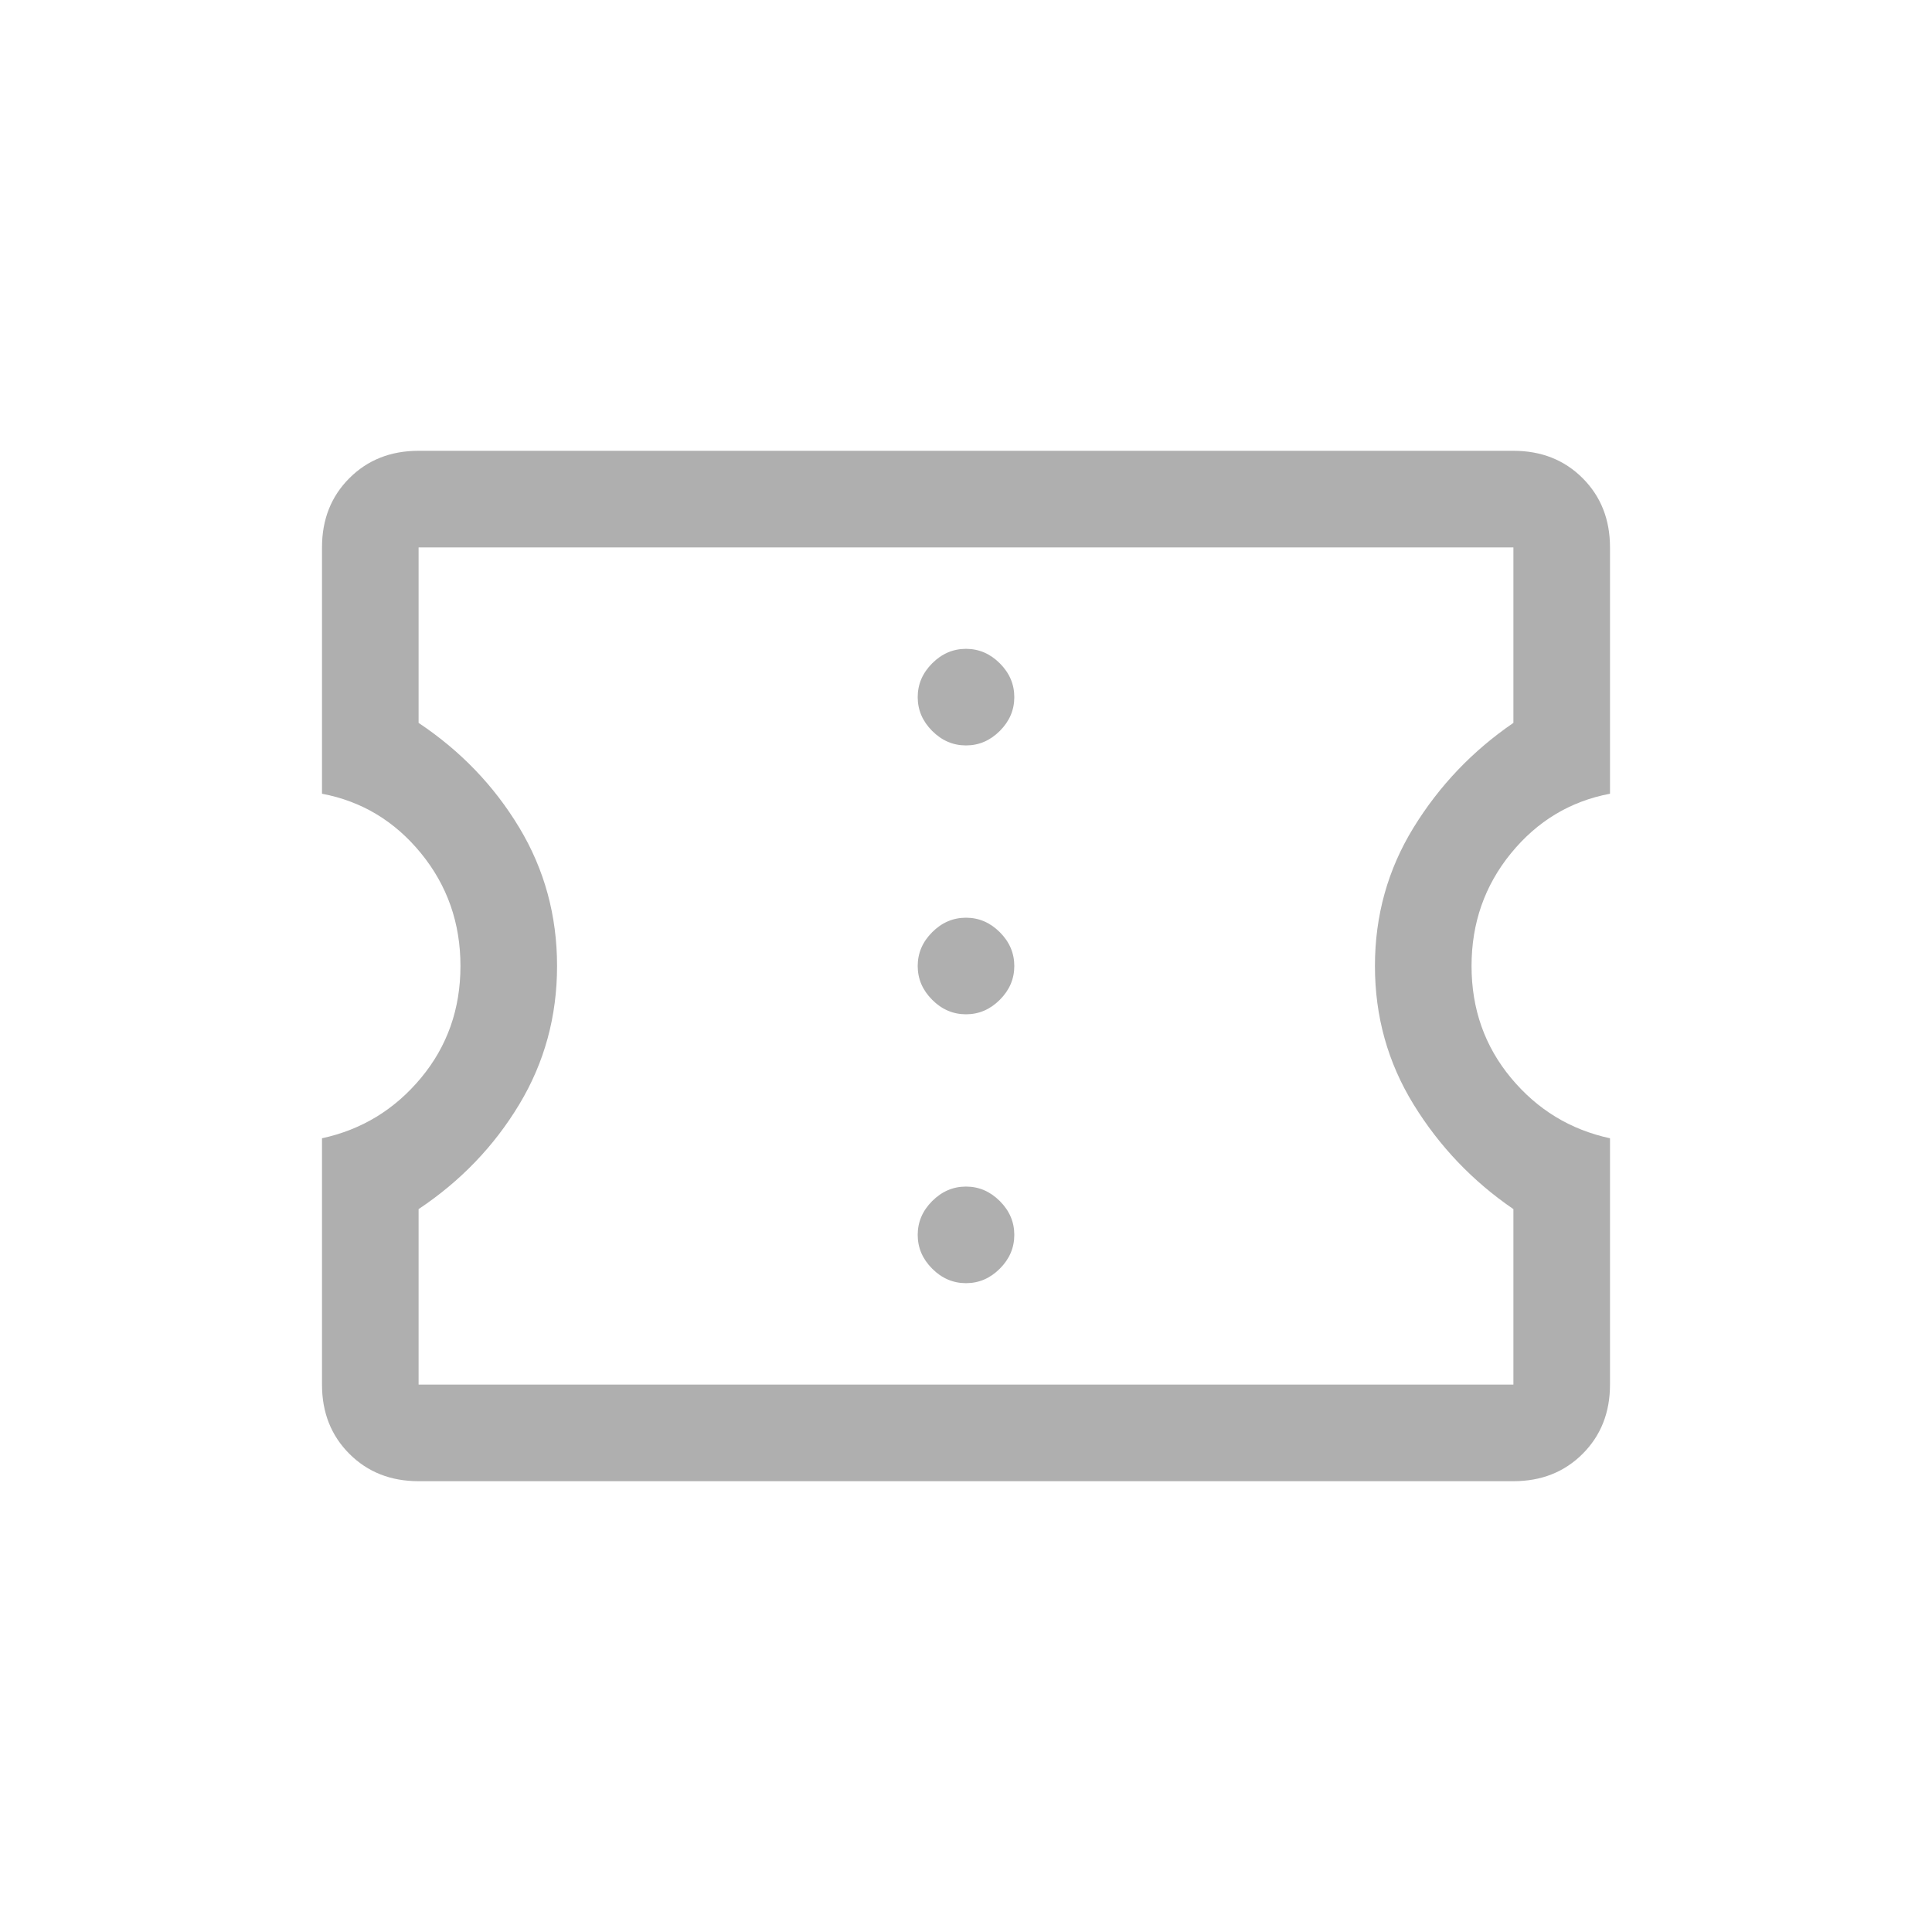
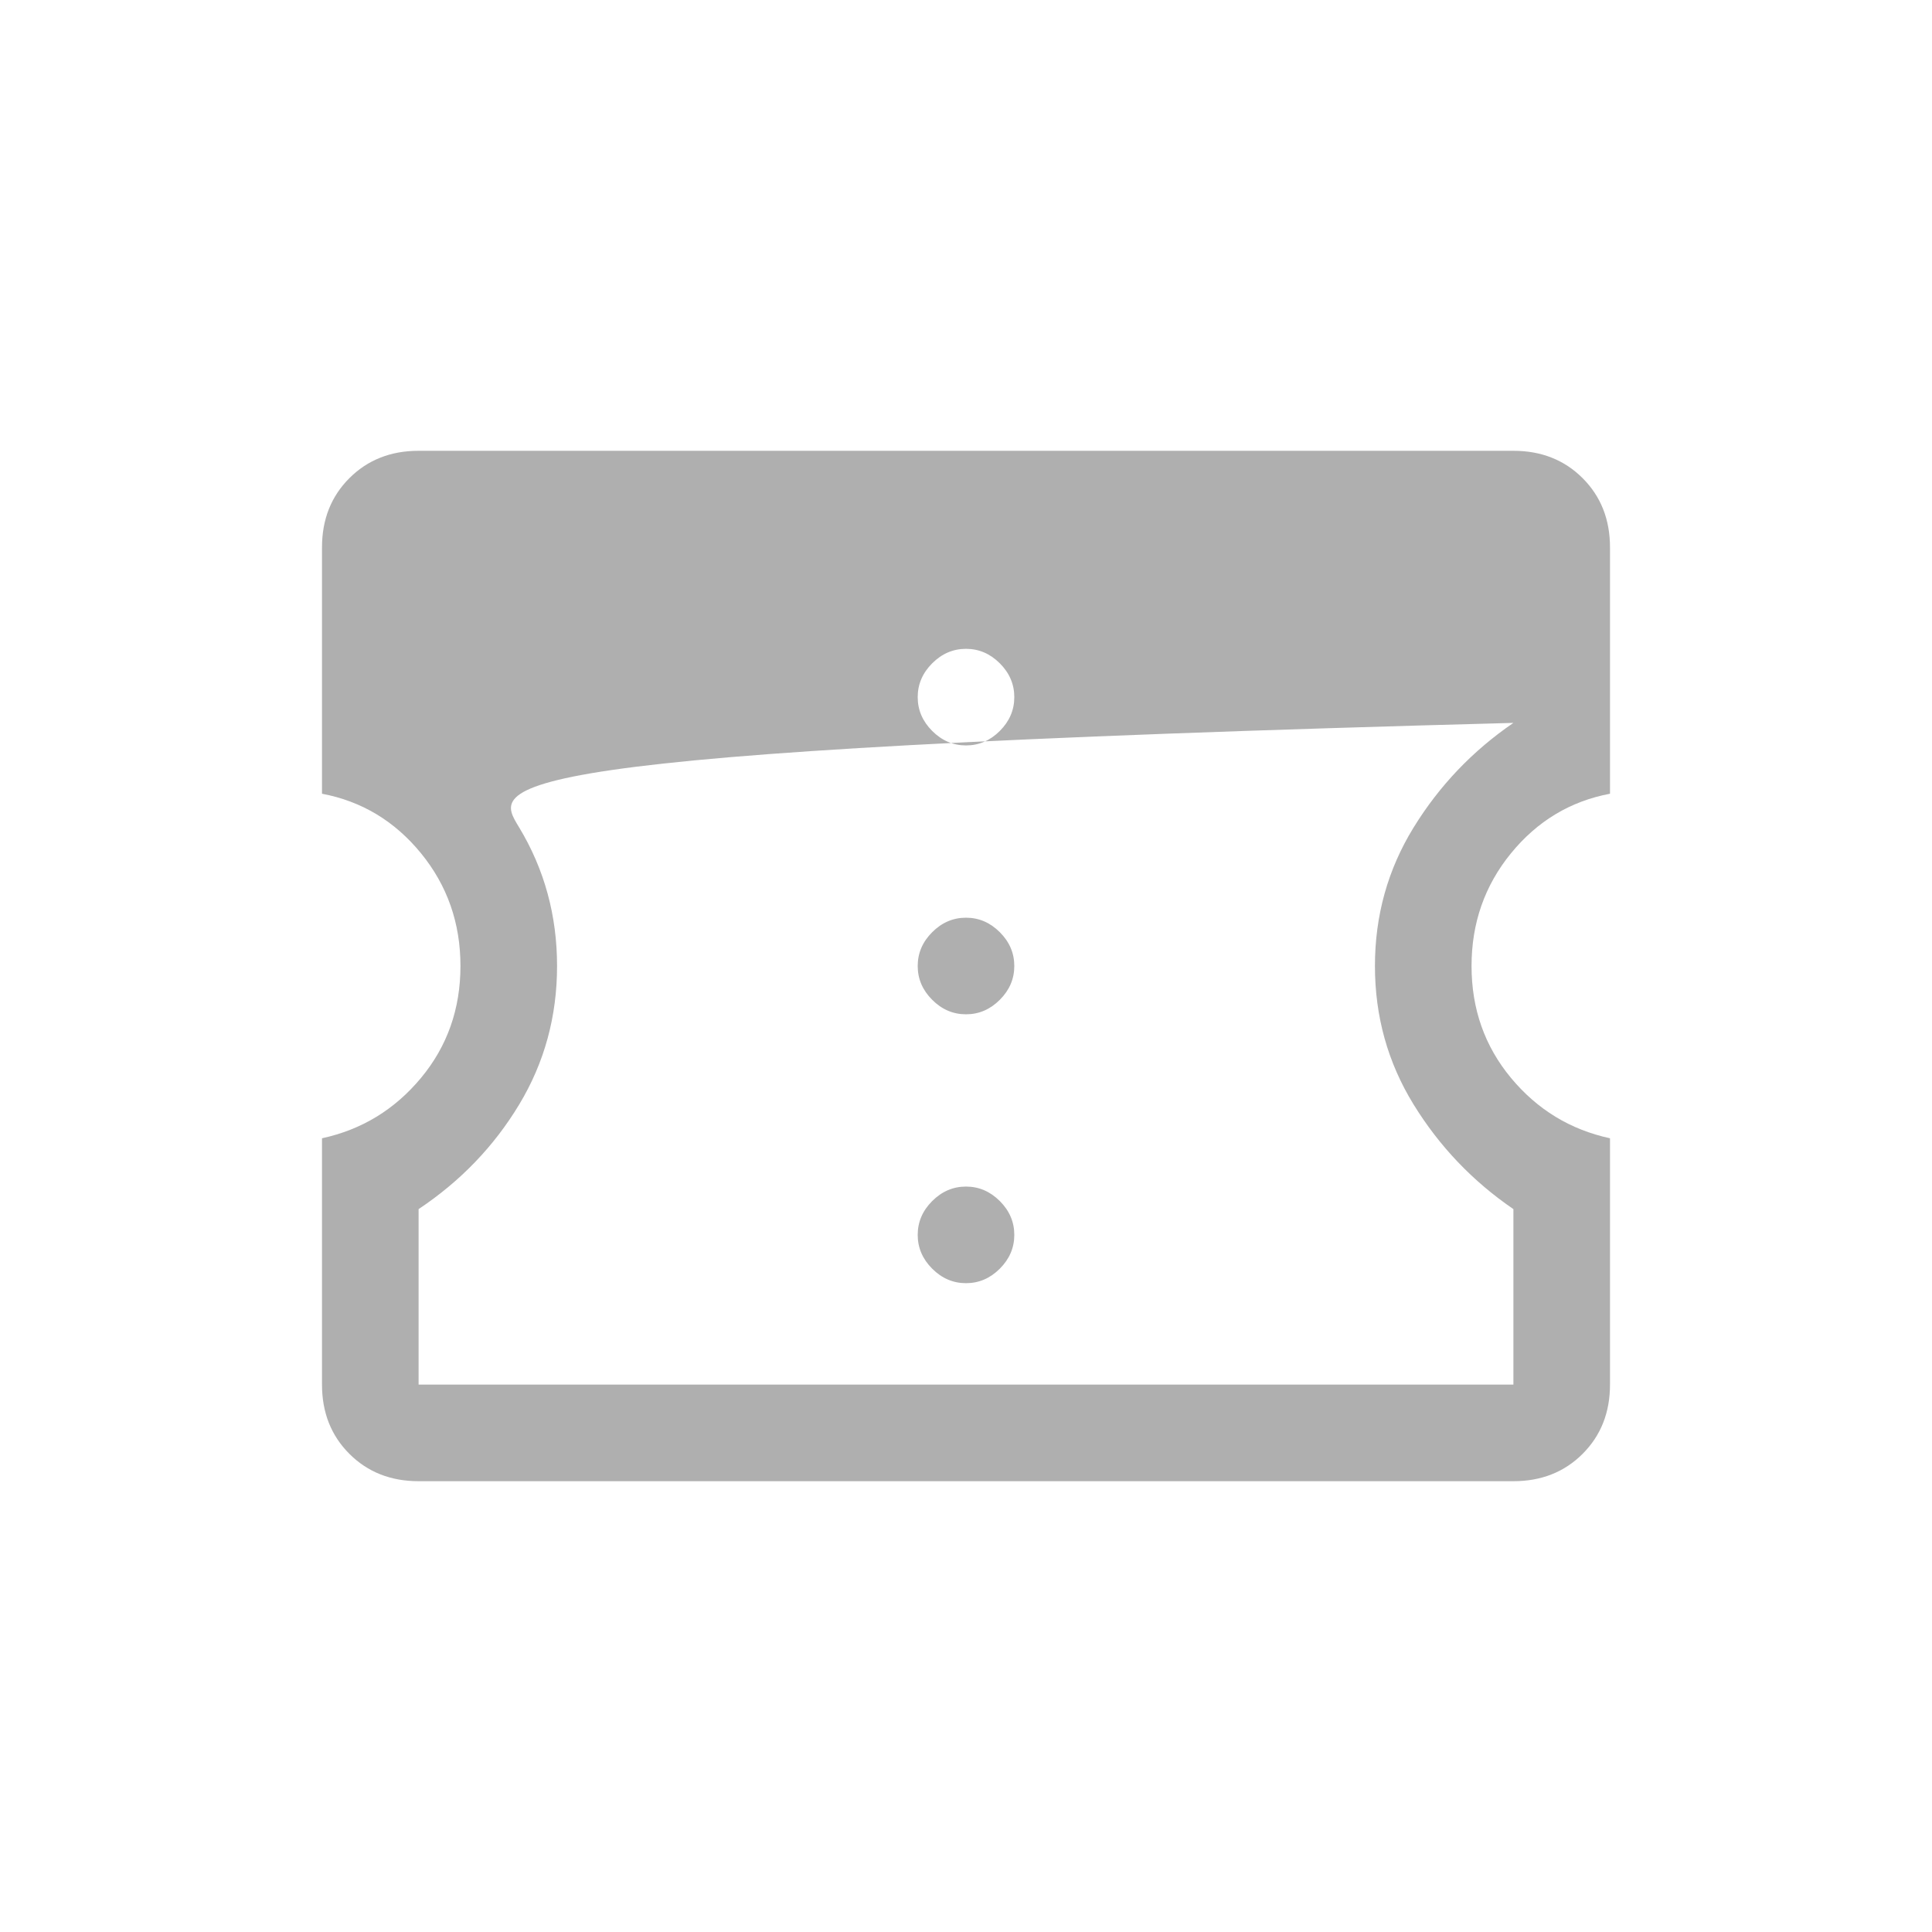
<svg xmlns="http://www.w3.org/2000/svg" width="150" height="150" viewBox="0 0 150 150" fill="none">
-   <path d="M32.5 115C30.333 115 28.542 114.292 27.125 112.875C25.708 111.458 25 109.667 25 107.5L25 88.375C28.083 87.708 30.646 86.146 32.688 83.688C34.729 81.229 35.75 78.333 35.75 75C35.75 71.667 34.729 68.75 32.688 66.25C30.646 63.75 28.083 62.208 25 61.625L25 42.5C25 40.333 25.708 38.542 27.125 37.125C28.542 35.708 30.333 35 32.5 35L117.5 35C119.667 35 121.458 35.708 122.875 37.125C124.292 38.542 125 40.333 125 42.5V61.625C121.917 62.208 119.354 63.75 117.312 66.25C115.271 68.75 114.25 71.667 114.25 75C114.25 78.333 115.271 81.229 117.312 83.688C119.354 86.146 121.917 87.708 125 88.375V107.5C125 109.667 124.292 111.458 122.875 112.875C121.458 114.292 119.667 115 117.5 115L32.5 115ZM32.5 107.5L117.5 107.5V93.875C114.333 91.708 111.75 89 109.75 85.75C107.75 82.5 106.75 78.917 106.75 75C106.75 71.083 107.75 67.5 109.75 64.25C111.75 61 114.333 58.292 117.5 56.125V42.5L32.5 42.5V56.125C35.75 58.292 38.354 61 40.312 64.25C42.271 67.5 43.25 71.083 43.25 75C43.25 78.917 42.271 82.5 40.312 85.75C38.354 89 35.75 91.708 32.5 93.875L32.5 107.5ZM75 99.625C76 99.625 76.875 99.25 77.625 98.5C78.375 97.75 78.75 96.875 78.75 95.875C78.75 94.875 78.375 94 77.625 93.25C76.875 92.5 76 92.125 75 92.125C74 92.125 73.125 92.5 72.375 93.25C71.625 94 71.25 94.875 71.25 95.875C71.25 96.875 71.625 97.75 72.375 98.5C73.125 99.25 74 99.625 75 99.625ZM75 78.75C76 78.75 76.875 78.375 77.625 77.625C78.375 76.875 78.75 76 78.75 75C78.75 74 78.375 73.125 77.625 72.375C76.875 71.625 76 71.25 75 71.25C74 71.25 73.125 71.625 72.375 72.375C71.625 73.125 71.25 74 71.25 75C71.25 76 71.625 76.875 72.375 77.625C73.125 78.375 74 78.75 75 78.75ZM75 57.875C76 57.875 76.875 57.5 77.625 56.75C78.375 56 78.75 55.125 78.75 54.125C78.75 53.125 78.375 52.25 77.625 51.5C76.875 50.75 76 50.375 75 50.375C74 50.375 73.125 50.75 72.375 51.5C71.625 52.25 71.25 53.125 71.25 54.125C71.25 55.125 71.625 56 72.375 56.75C73.125 57.5 74 57.875 75 57.875Z" fill="#AFAFAF" />
+   <path d="M32.5 115C30.333 115 28.542 114.292 27.125 112.875C25.708 111.458 25 109.667 25 107.5L25 88.375C28.083 87.708 30.646 86.146 32.688 83.688C34.729 81.229 35.75 78.333 35.75 75C35.75 71.667 34.729 68.75 32.688 66.25C30.646 63.75 28.083 62.208 25 61.625L25 42.5C25 40.333 25.708 38.542 27.125 37.125C28.542 35.708 30.333 35 32.5 35L117.5 35C119.667 35 121.458 35.708 122.875 37.125C124.292 38.542 125 40.333 125 42.5V61.625C121.917 62.208 119.354 63.75 117.312 66.25C115.271 68.75 114.25 71.667 114.25 75C114.25 78.333 115.271 81.229 117.312 83.688C119.354 86.146 121.917 87.708 125 88.375V107.5C125 109.667 124.292 111.458 122.875 112.875C121.458 114.292 119.667 115 117.5 115L32.5 115ZM32.5 107.5L117.5 107.5V93.875C114.333 91.708 111.75 89 109.75 85.75C107.75 82.5 106.75 78.917 106.75 75C106.75 71.083 107.75 67.5 109.75 64.25C111.75 61 114.333 58.292 117.5 56.125V42.5V56.125C35.75 58.292 38.354 61 40.312 64.25C42.271 67.5 43.25 71.083 43.25 75C43.25 78.917 42.271 82.5 40.312 85.75C38.354 89 35.75 91.708 32.5 93.875L32.5 107.5ZM75 99.625C76 99.625 76.875 99.25 77.625 98.5C78.375 97.75 78.75 96.875 78.75 95.875C78.75 94.875 78.375 94 77.625 93.25C76.875 92.5 76 92.125 75 92.125C74 92.125 73.125 92.5 72.375 93.25C71.625 94 71.25 94.875 71.25 95.875C71.25 96.875 71.625 97.75 72.375 98.5C73.125 99.25 74 99.625 75 99.625ZM75 78.75C76 78.75 76.875 78.375 77.625 77.625C78.375 76.875 78.75 76 78.75 75C78.75 74 78.375 73.125 77.625 72.375C76.875 71.625 76 71.25 75 71.25C74 71.25 73.125 71.625 72.375 72.375C71.625 73.125 71.25 74 71.25 75C71.25 76 71.625 76.875 72.375 77.625C73.125 78.375 74 78.75 75 78.75ZM75 57.875C76 57.875 76.875 57.5 77.625 56.75C78.375 56 78.75 55.125 78.75 54.125C78.75 53.125 78.375 52.25 77.625 51.5C76.875 50.75 76 50.375 75 50.375C74 50.375 73.125 50.75 72.375 51.5C71.625 52.25 71.25 53.125 71.25 54.125C71.25 55.125 71.625 56 72.375 56.75C73.125 57.5 74 57.875 75 57.875Z" fill="#AFAFAF" />
</svg>